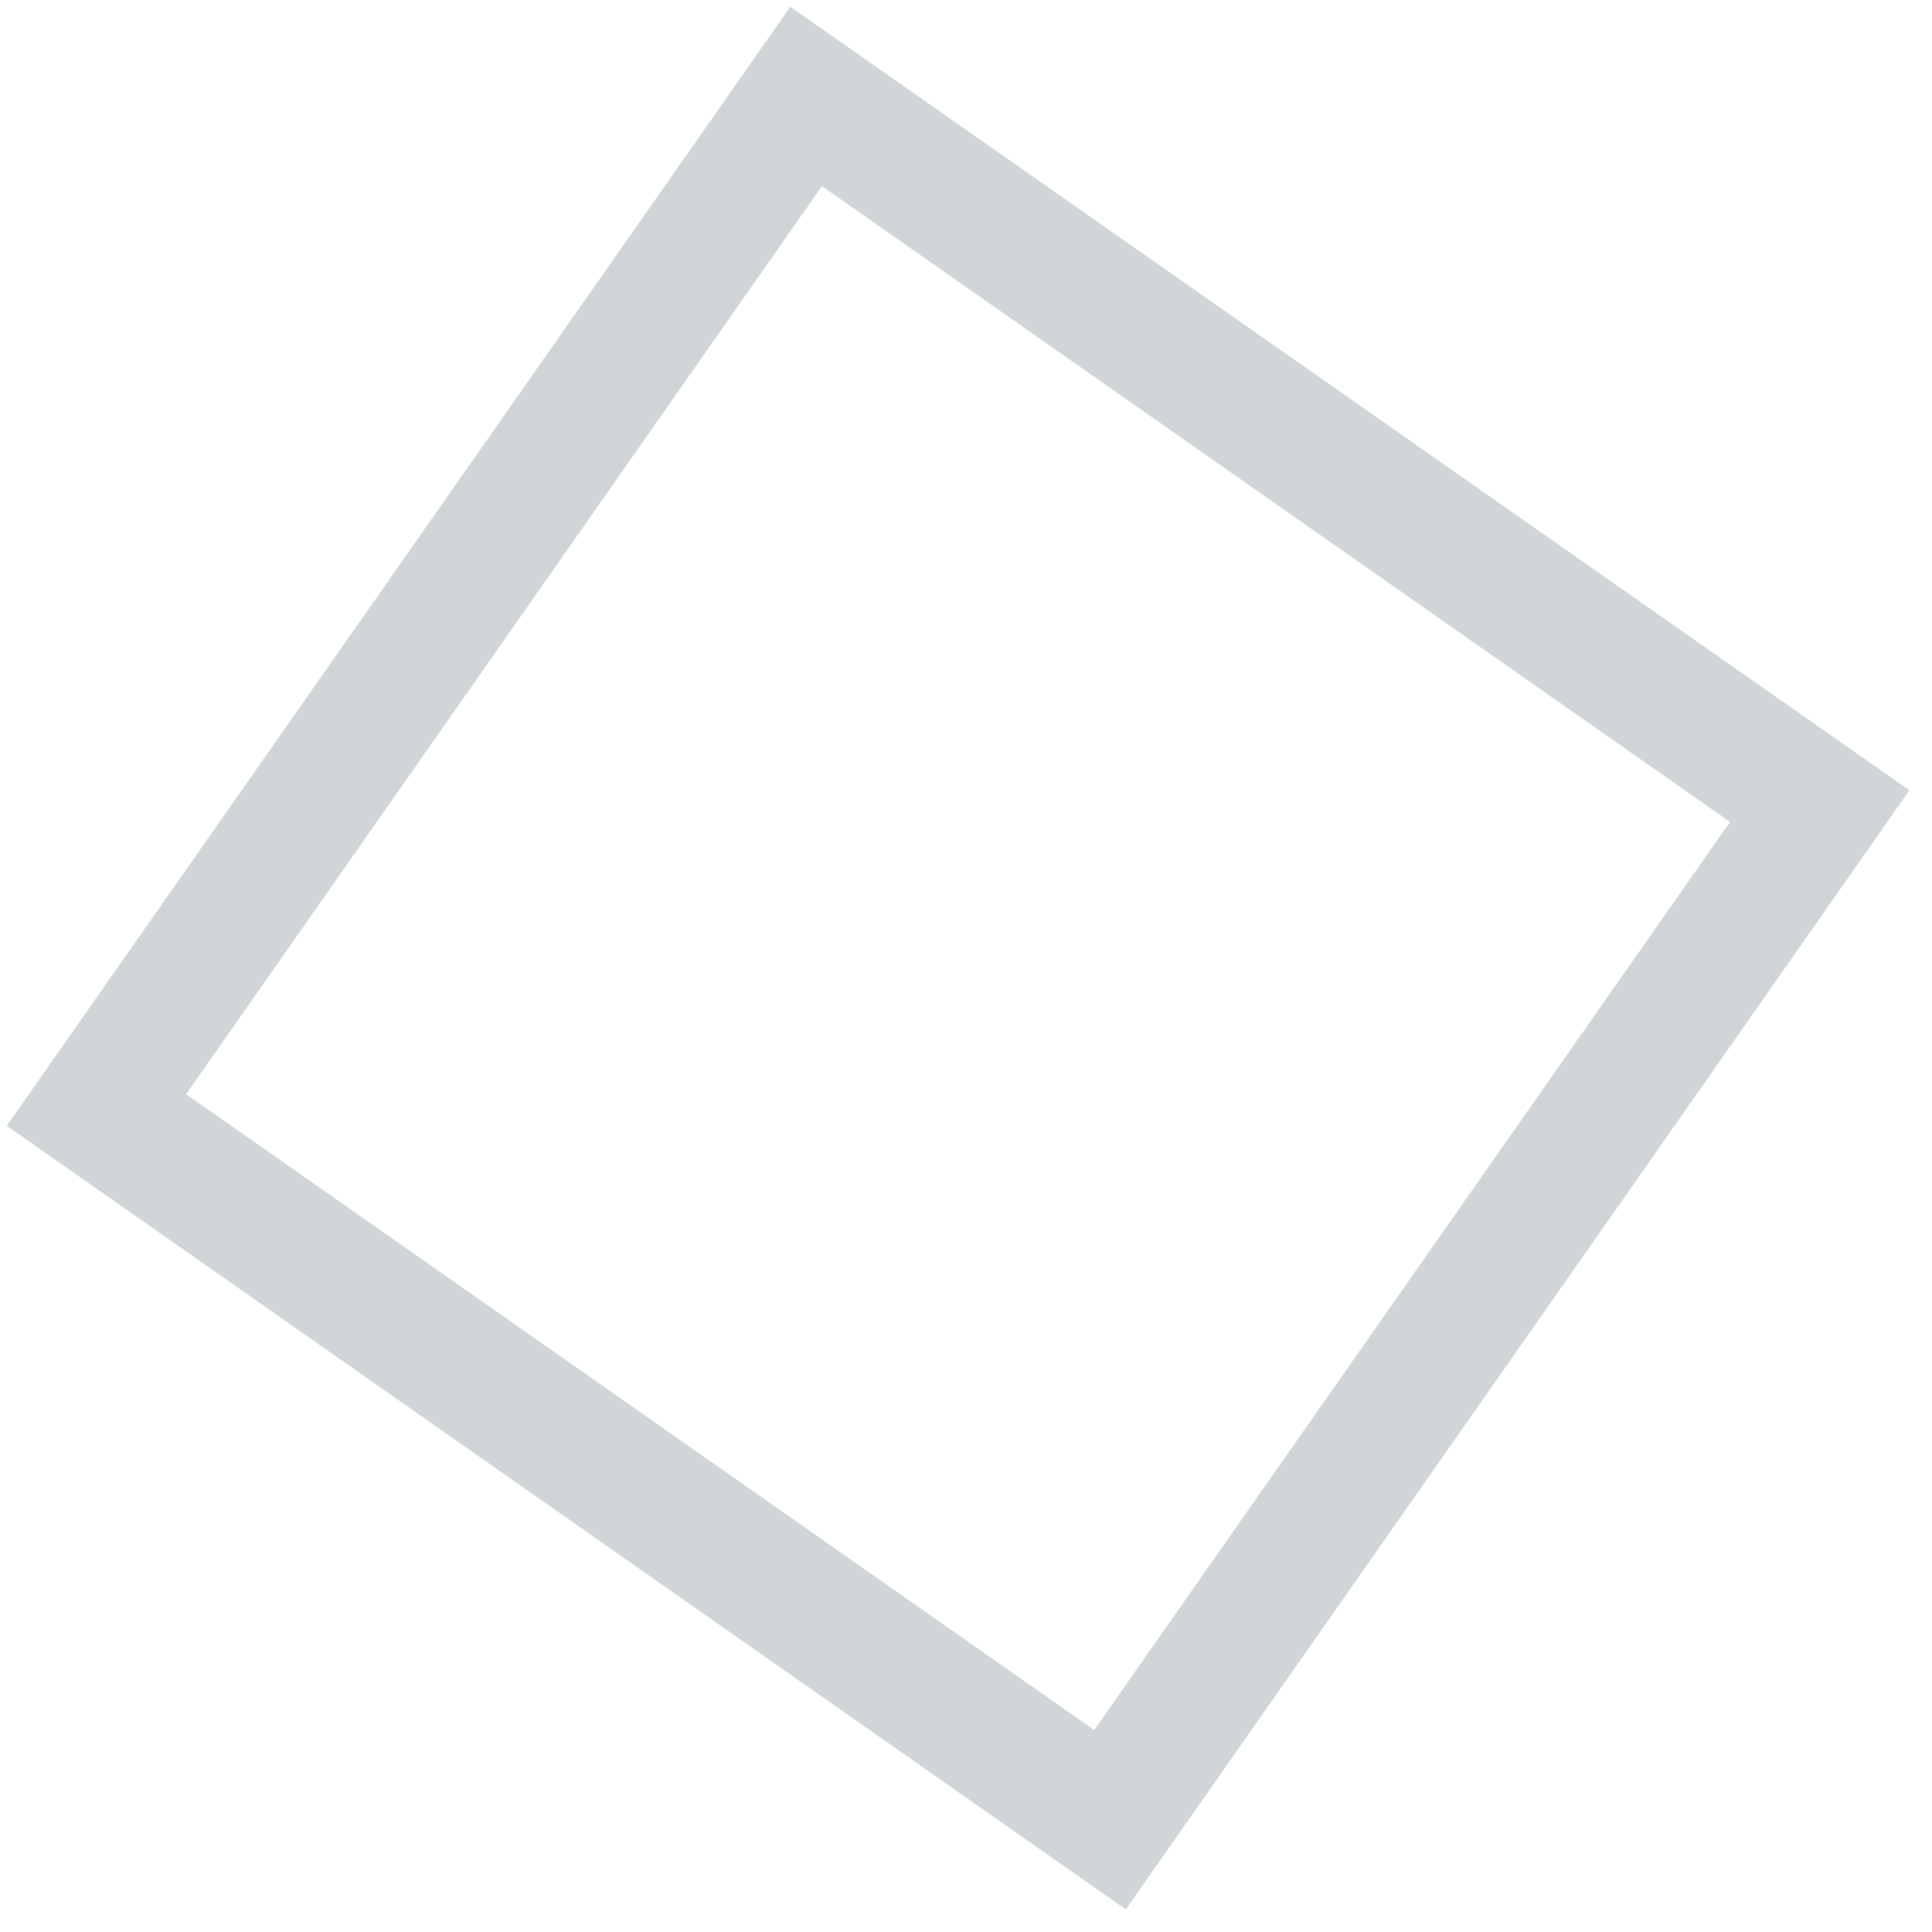
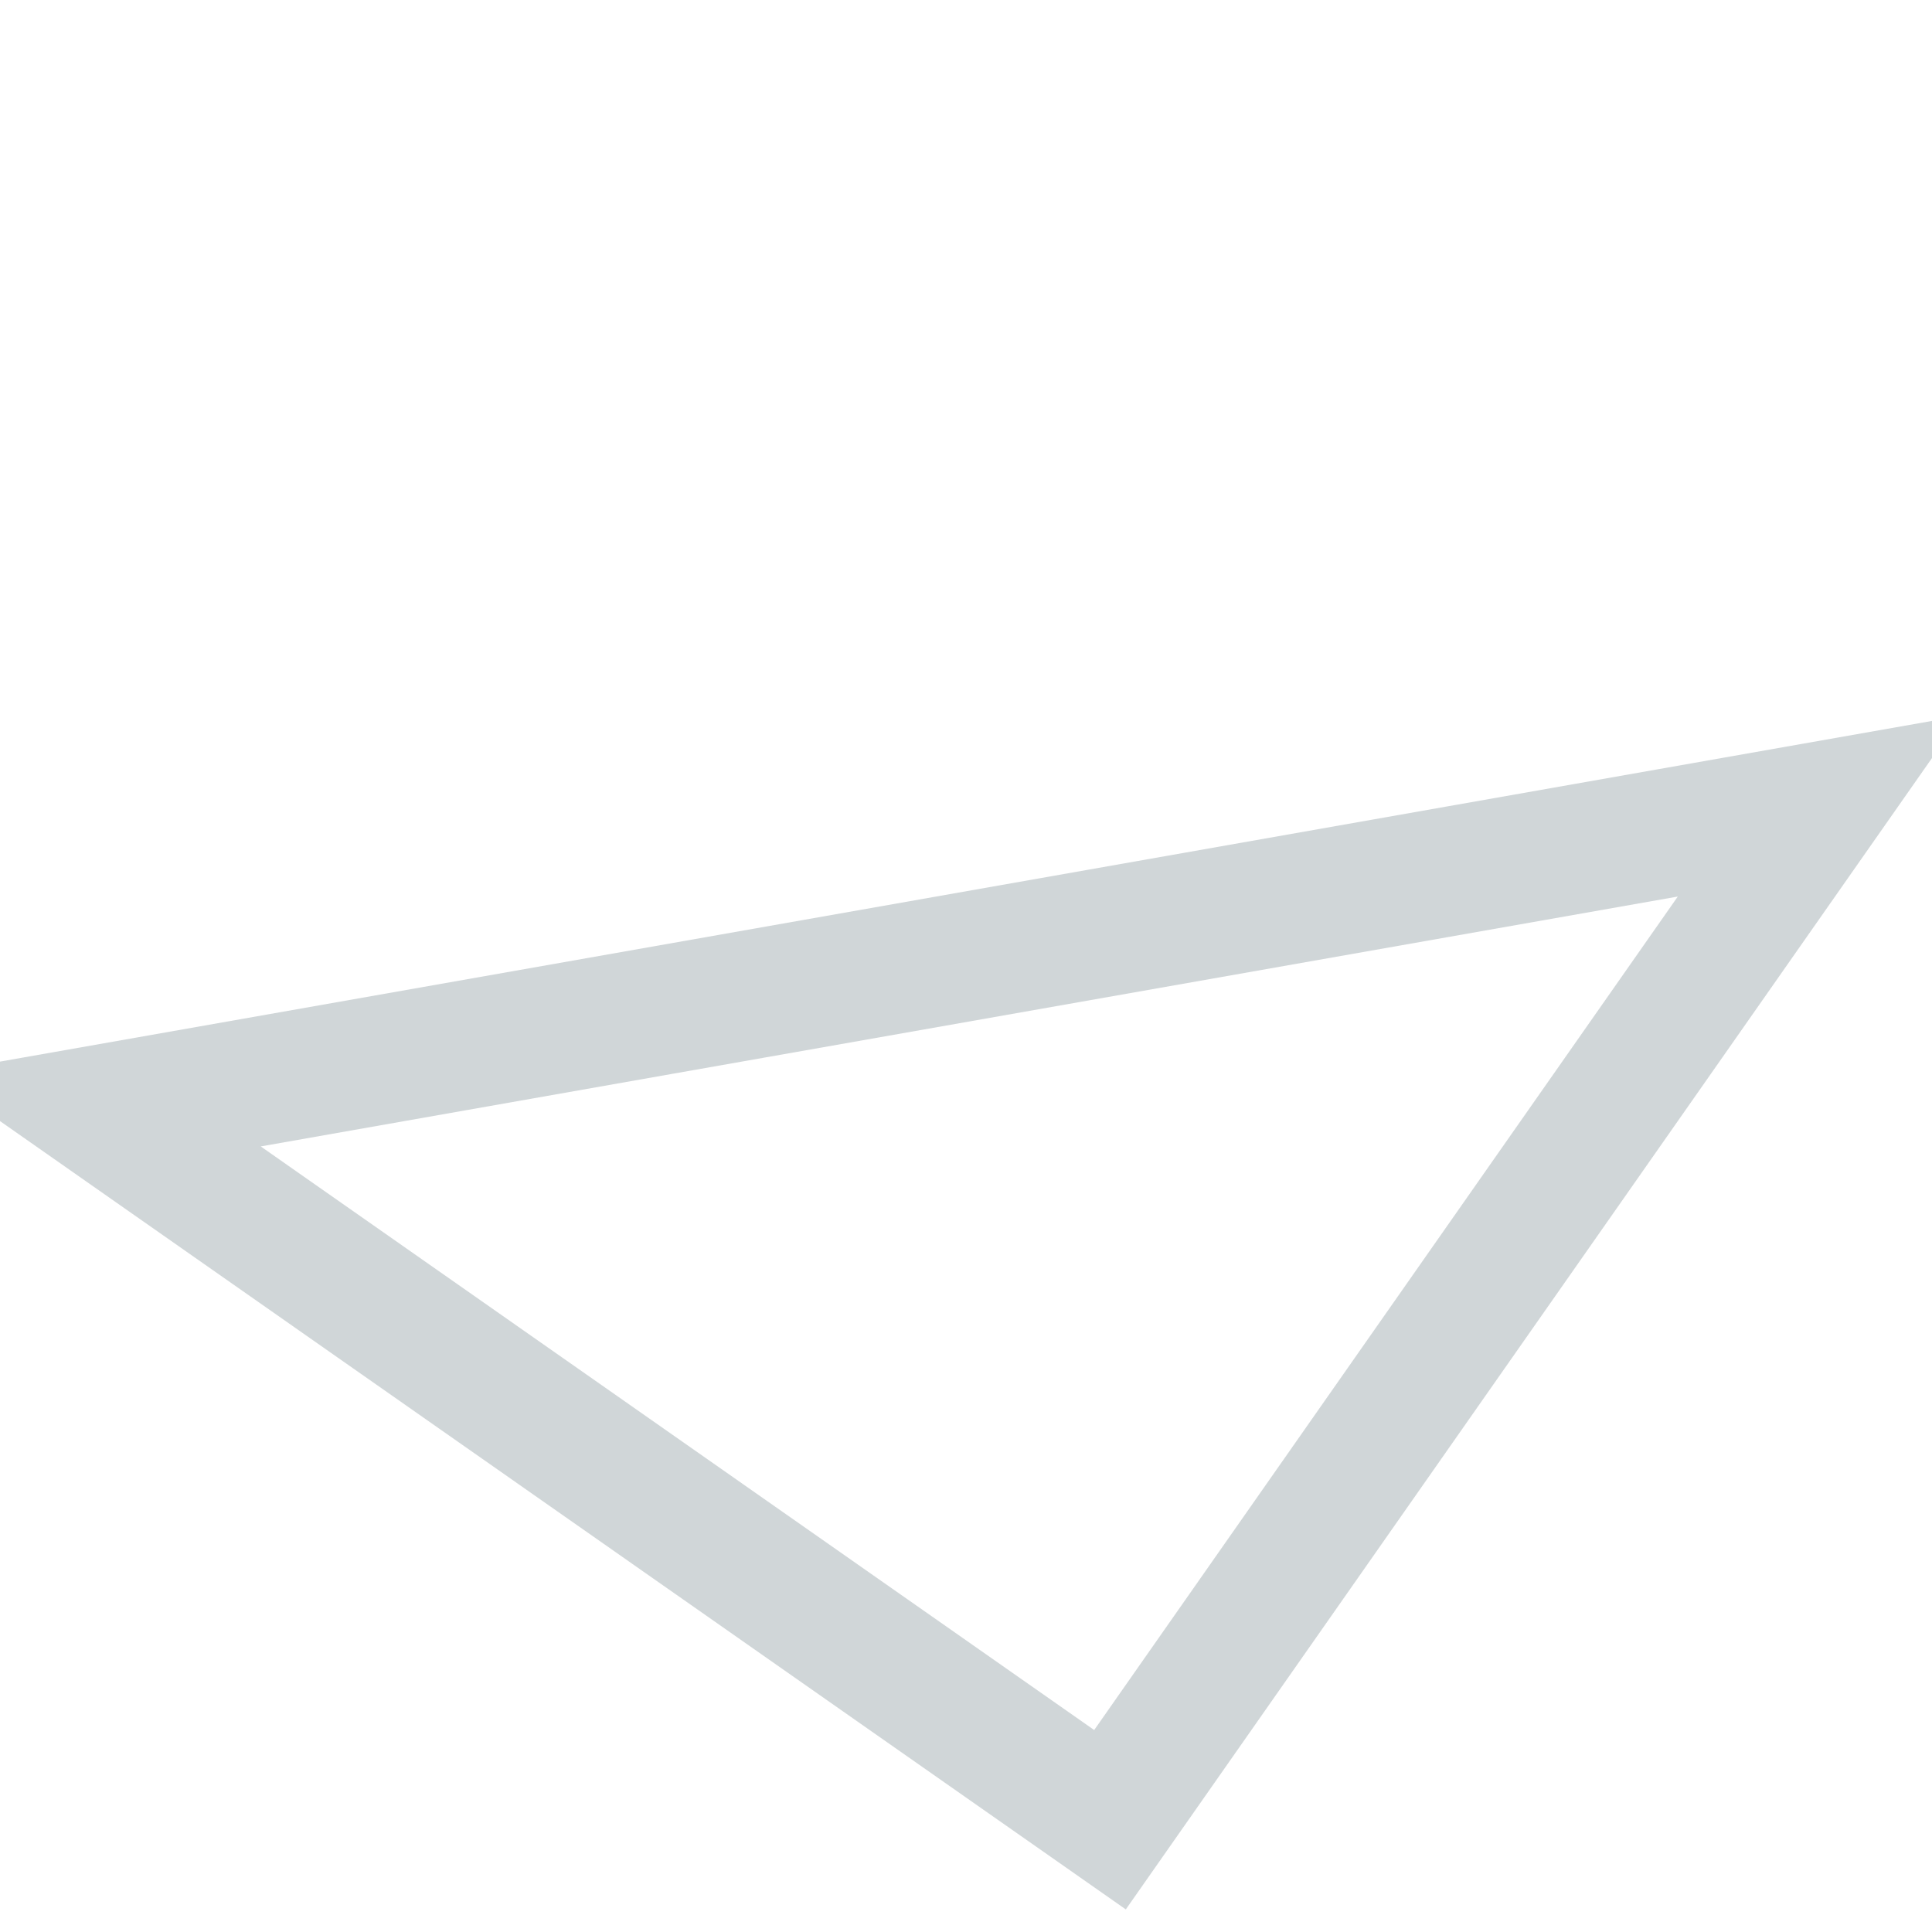
<svg xmlns="http://www.w3.org/2000/svg" width="60" height="60" viewBox="0 0 60 60" fill="none">
-   <path d="M2.995 34.472L25.035 2.995L56.513 25.035L34.472 56.513L2.995 34.472Z" stroke="#15323C" stroke-opacity="0.2" stroke-width="4" />
+   <path d="M2.995 34.472L56.513 25.035L34.472 56.513L2.995 34.472Z" stroke="#15323C" stroke-opacity="0.2" stroke-width="4" />
</svg>